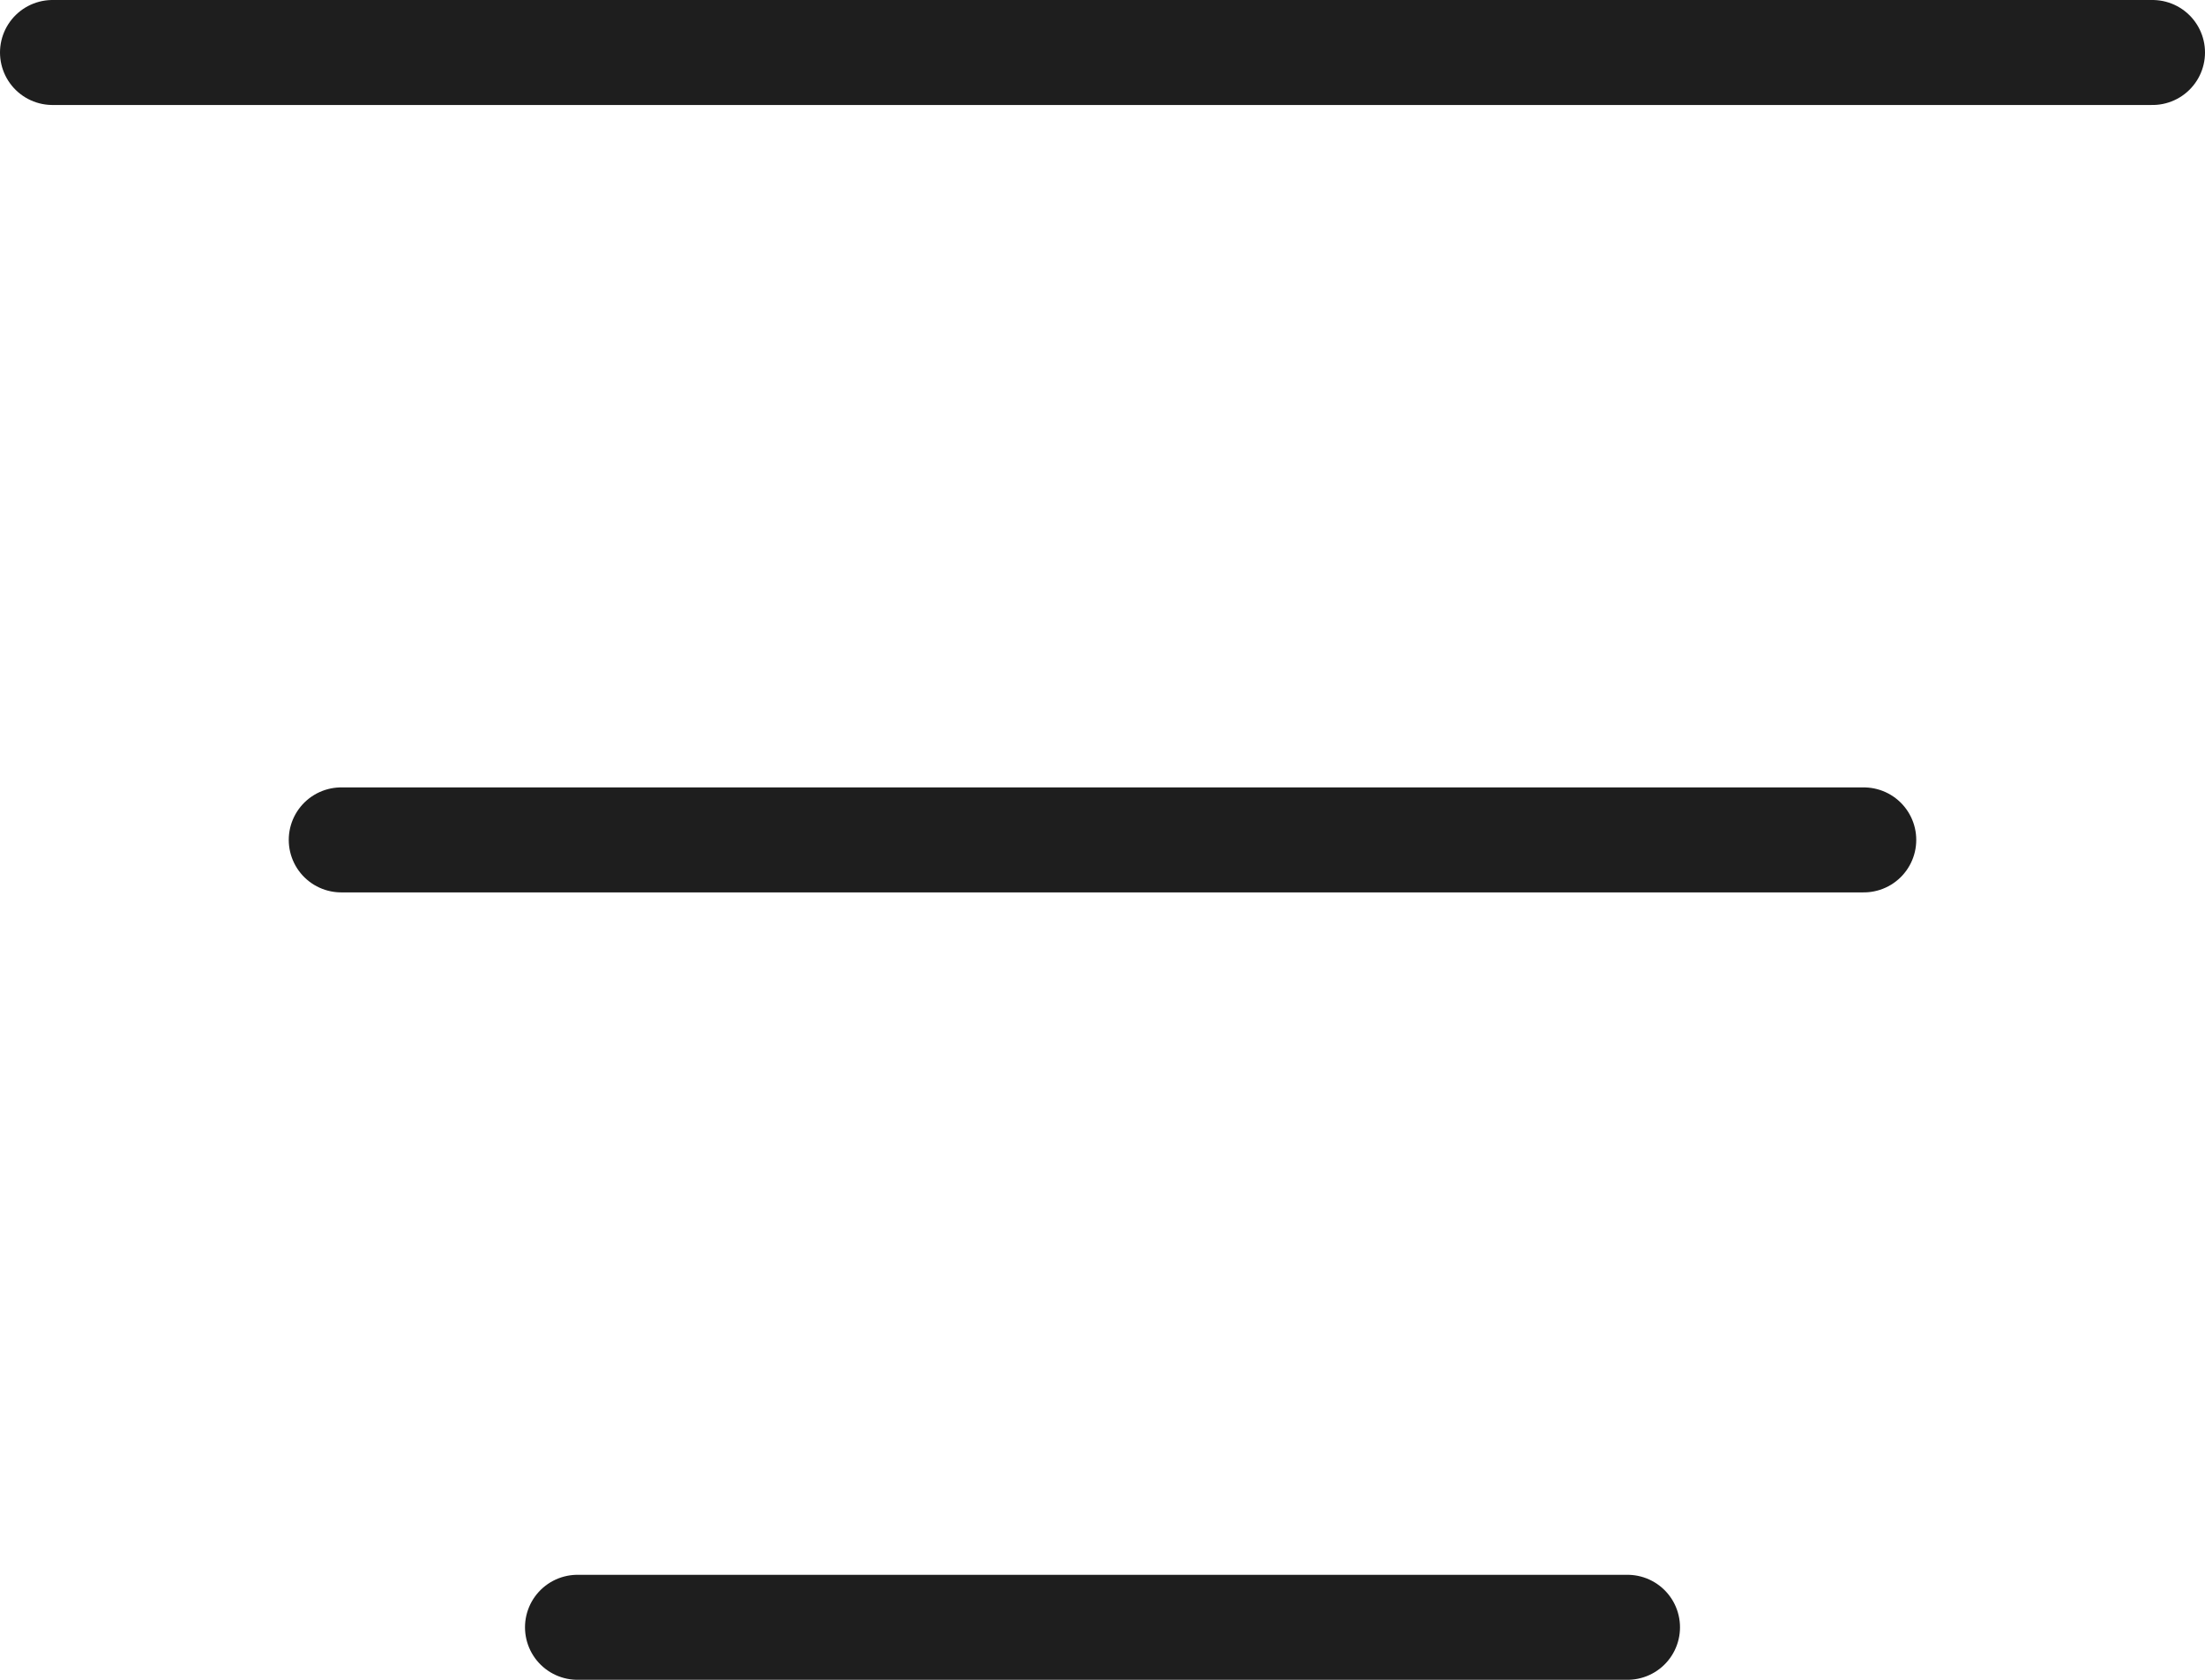
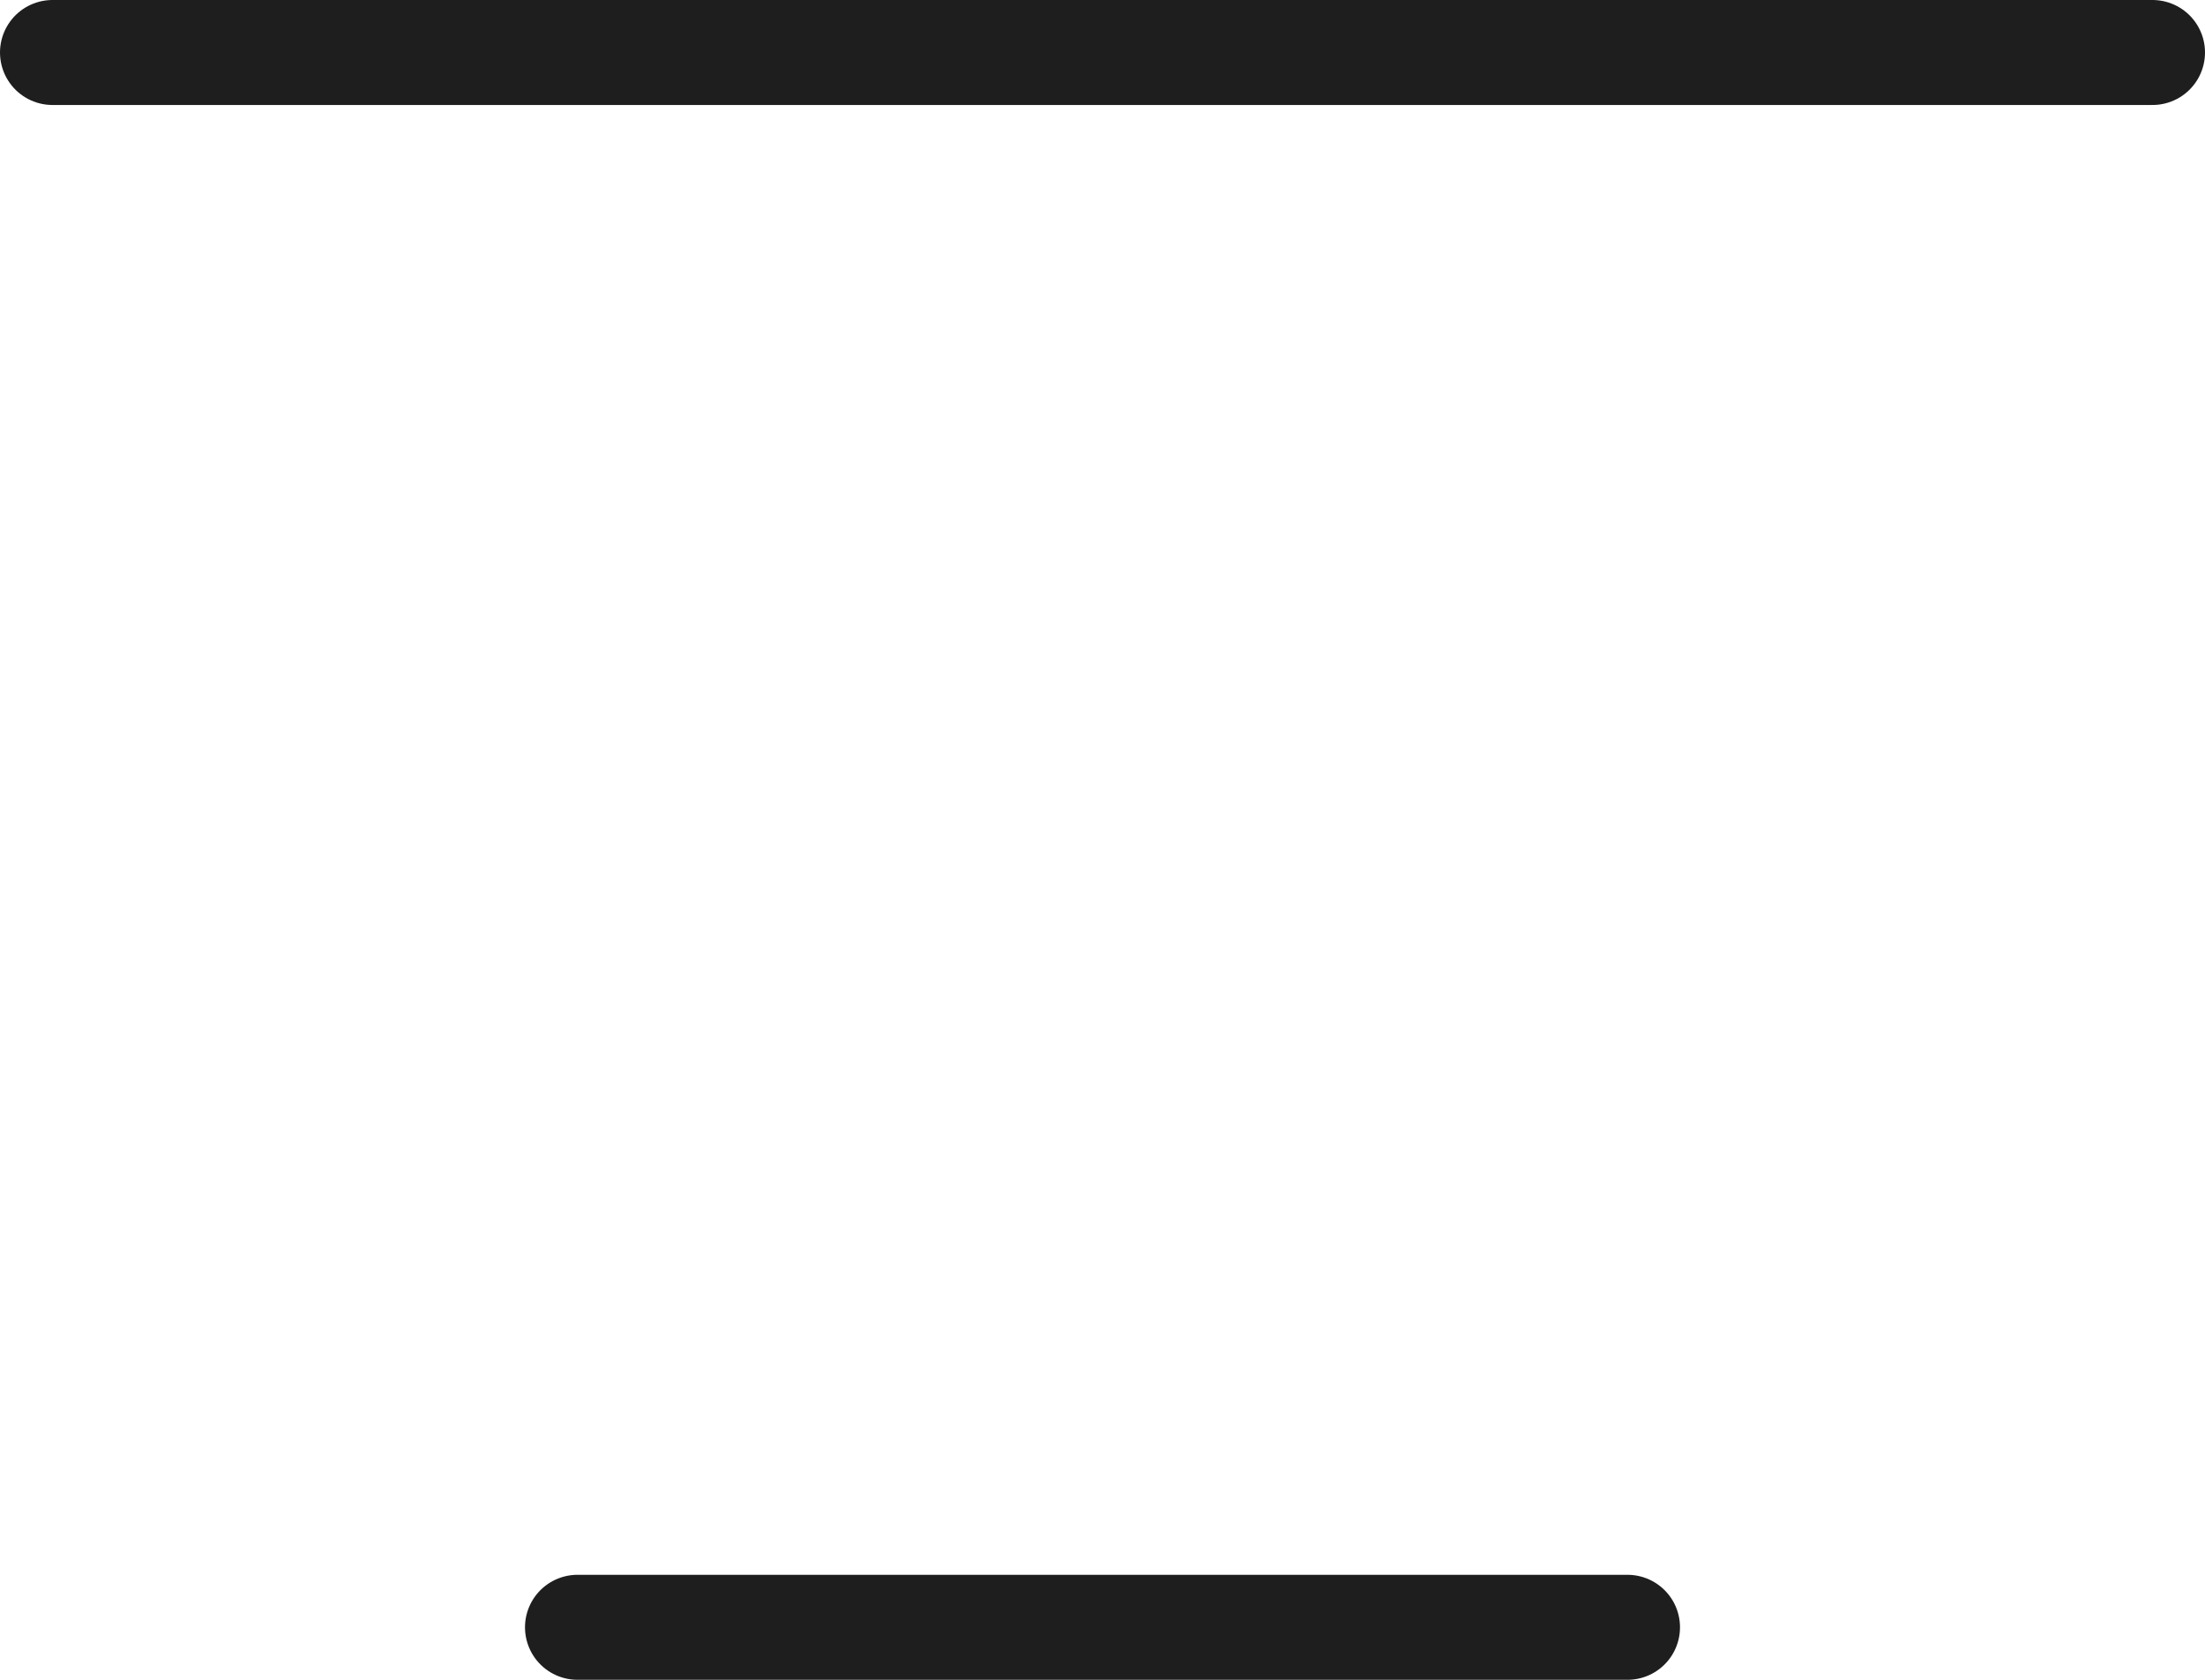
<svg xmlns="http://www.w3.org/2000/svg" width="42" height="32" viewBox="0 0 42 32" fill="none">
  <path d="M1 1H41" stroke="#1E1E1E" stroke-width="2" stroke-linecap="round" />
-   <path d="M6.5 16L35.5 16" stroke="#1E1E1E" stroke-width="2" stroke-linecap="round" />
  <path d="M11 31L31 31" stroke="#1E1E1E" stroke-width="2" stroke-linecap="round" />
</svg>